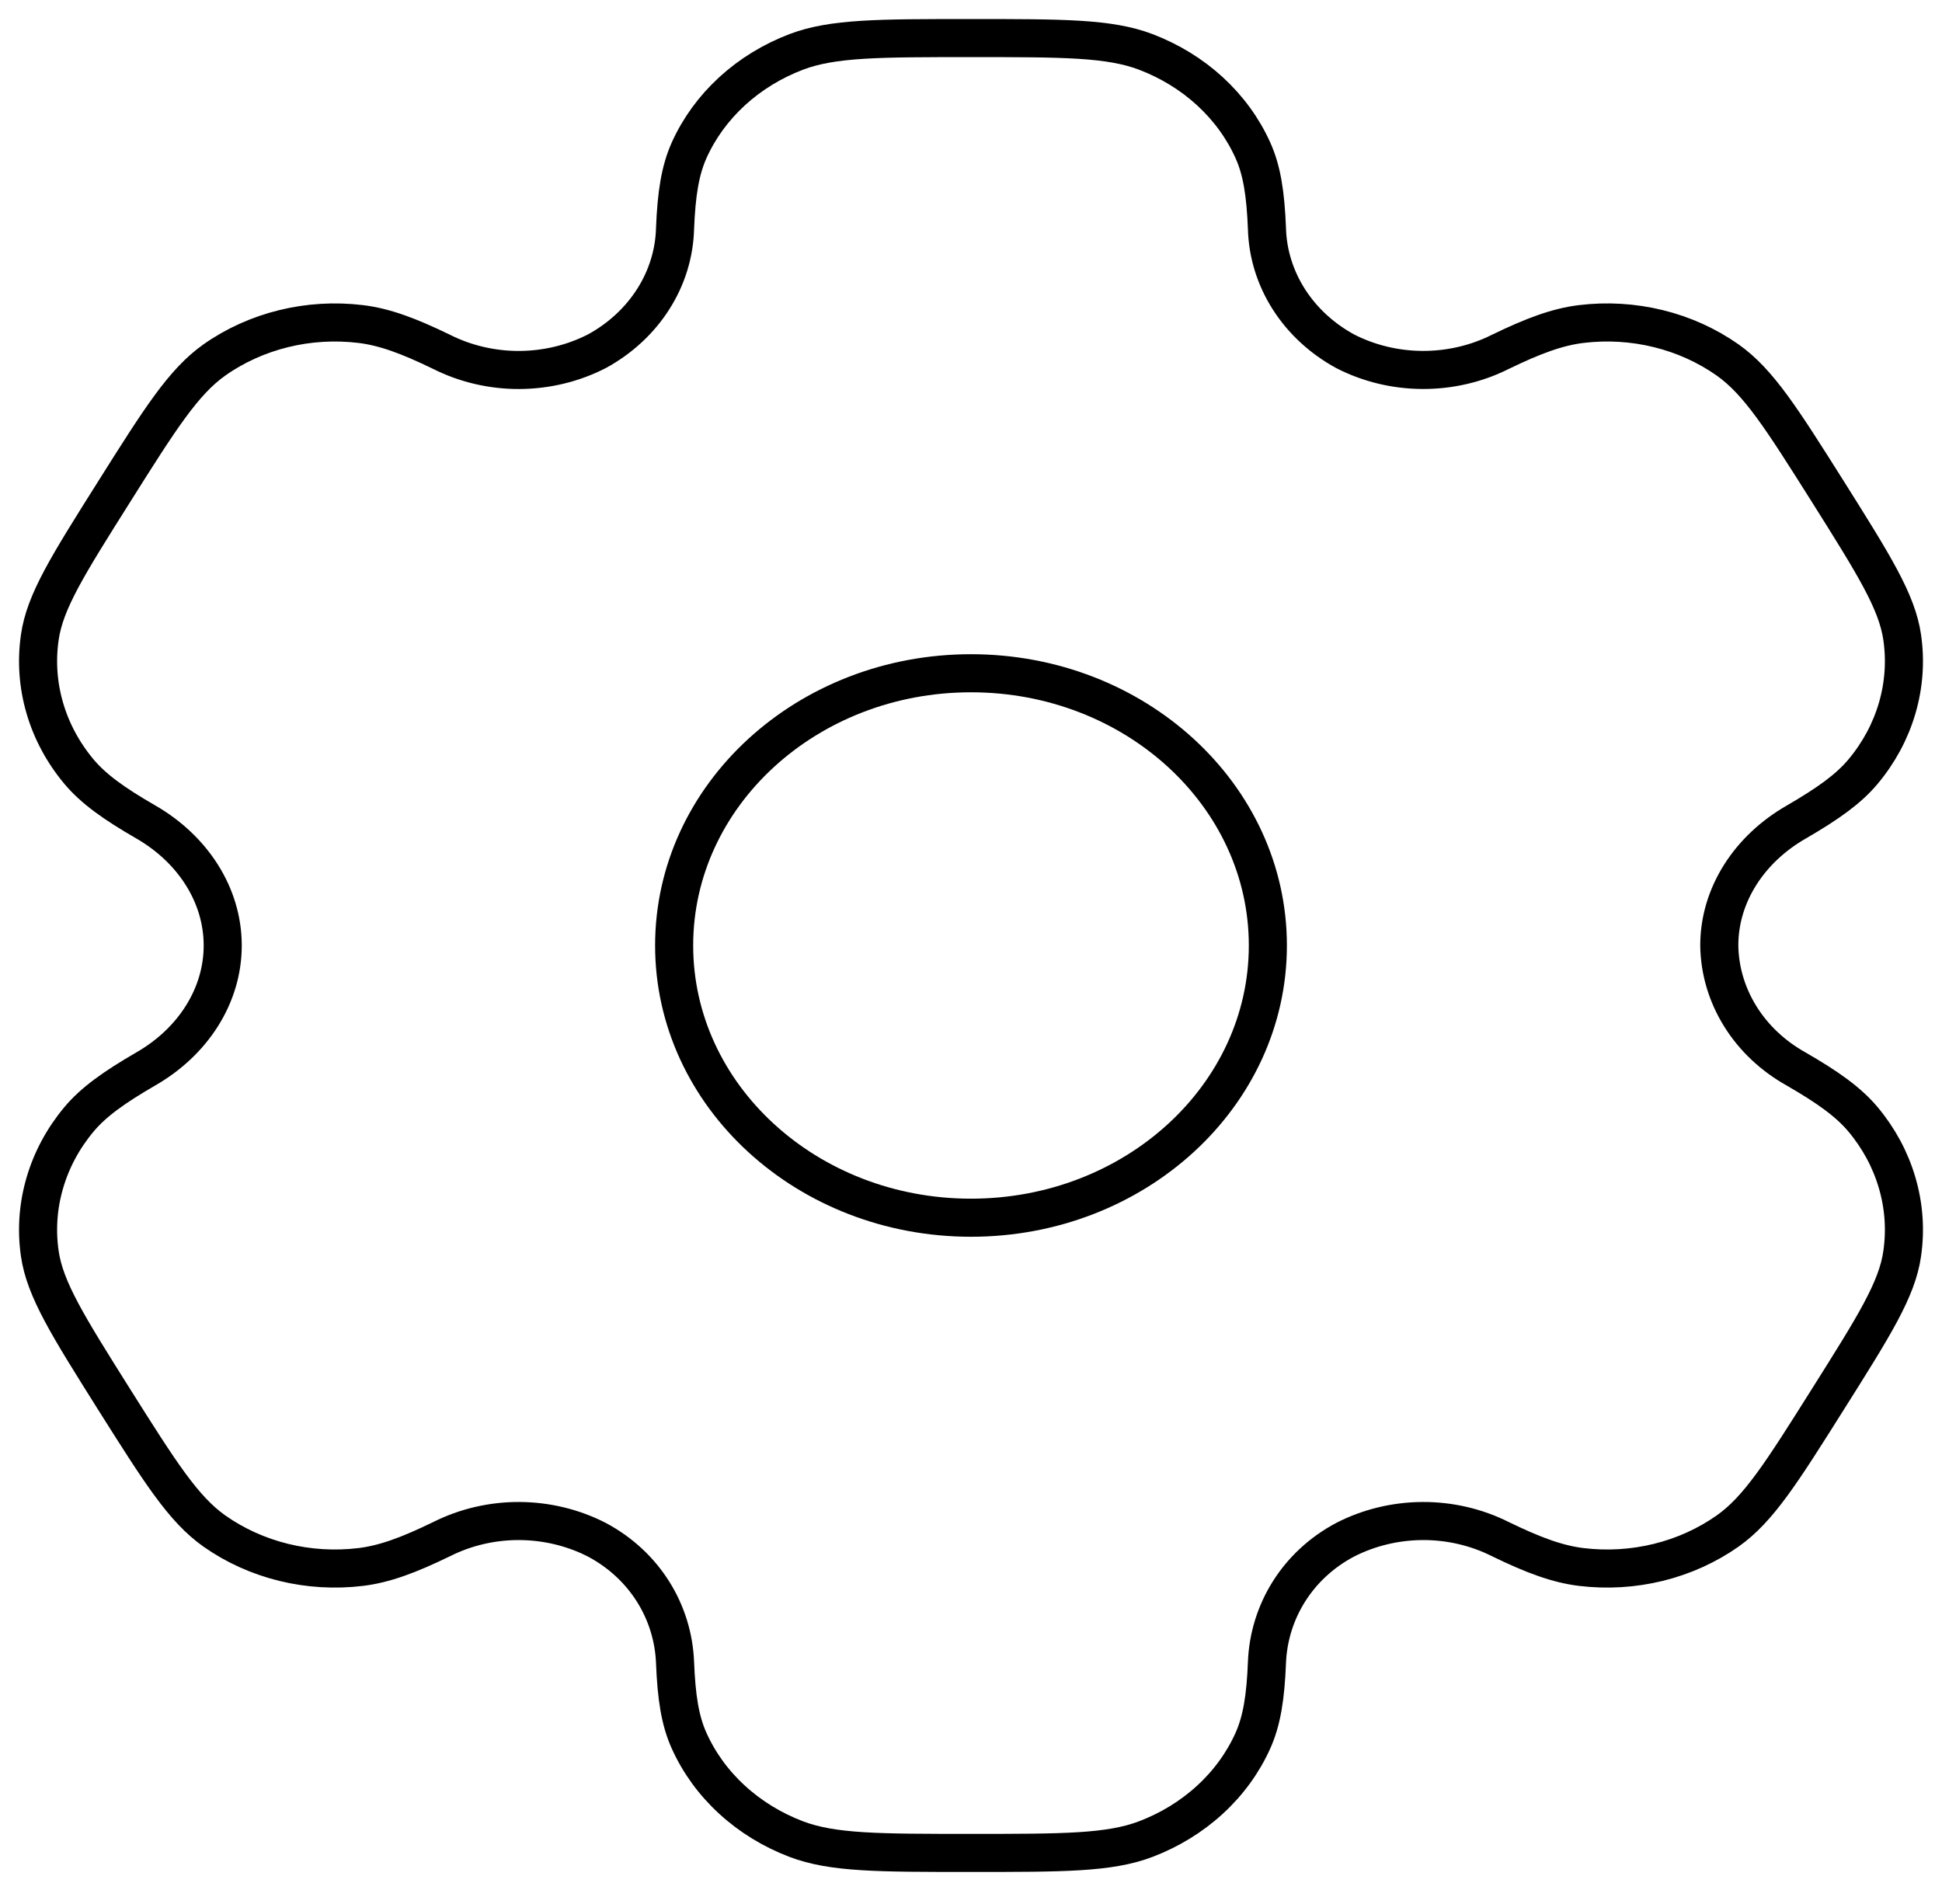
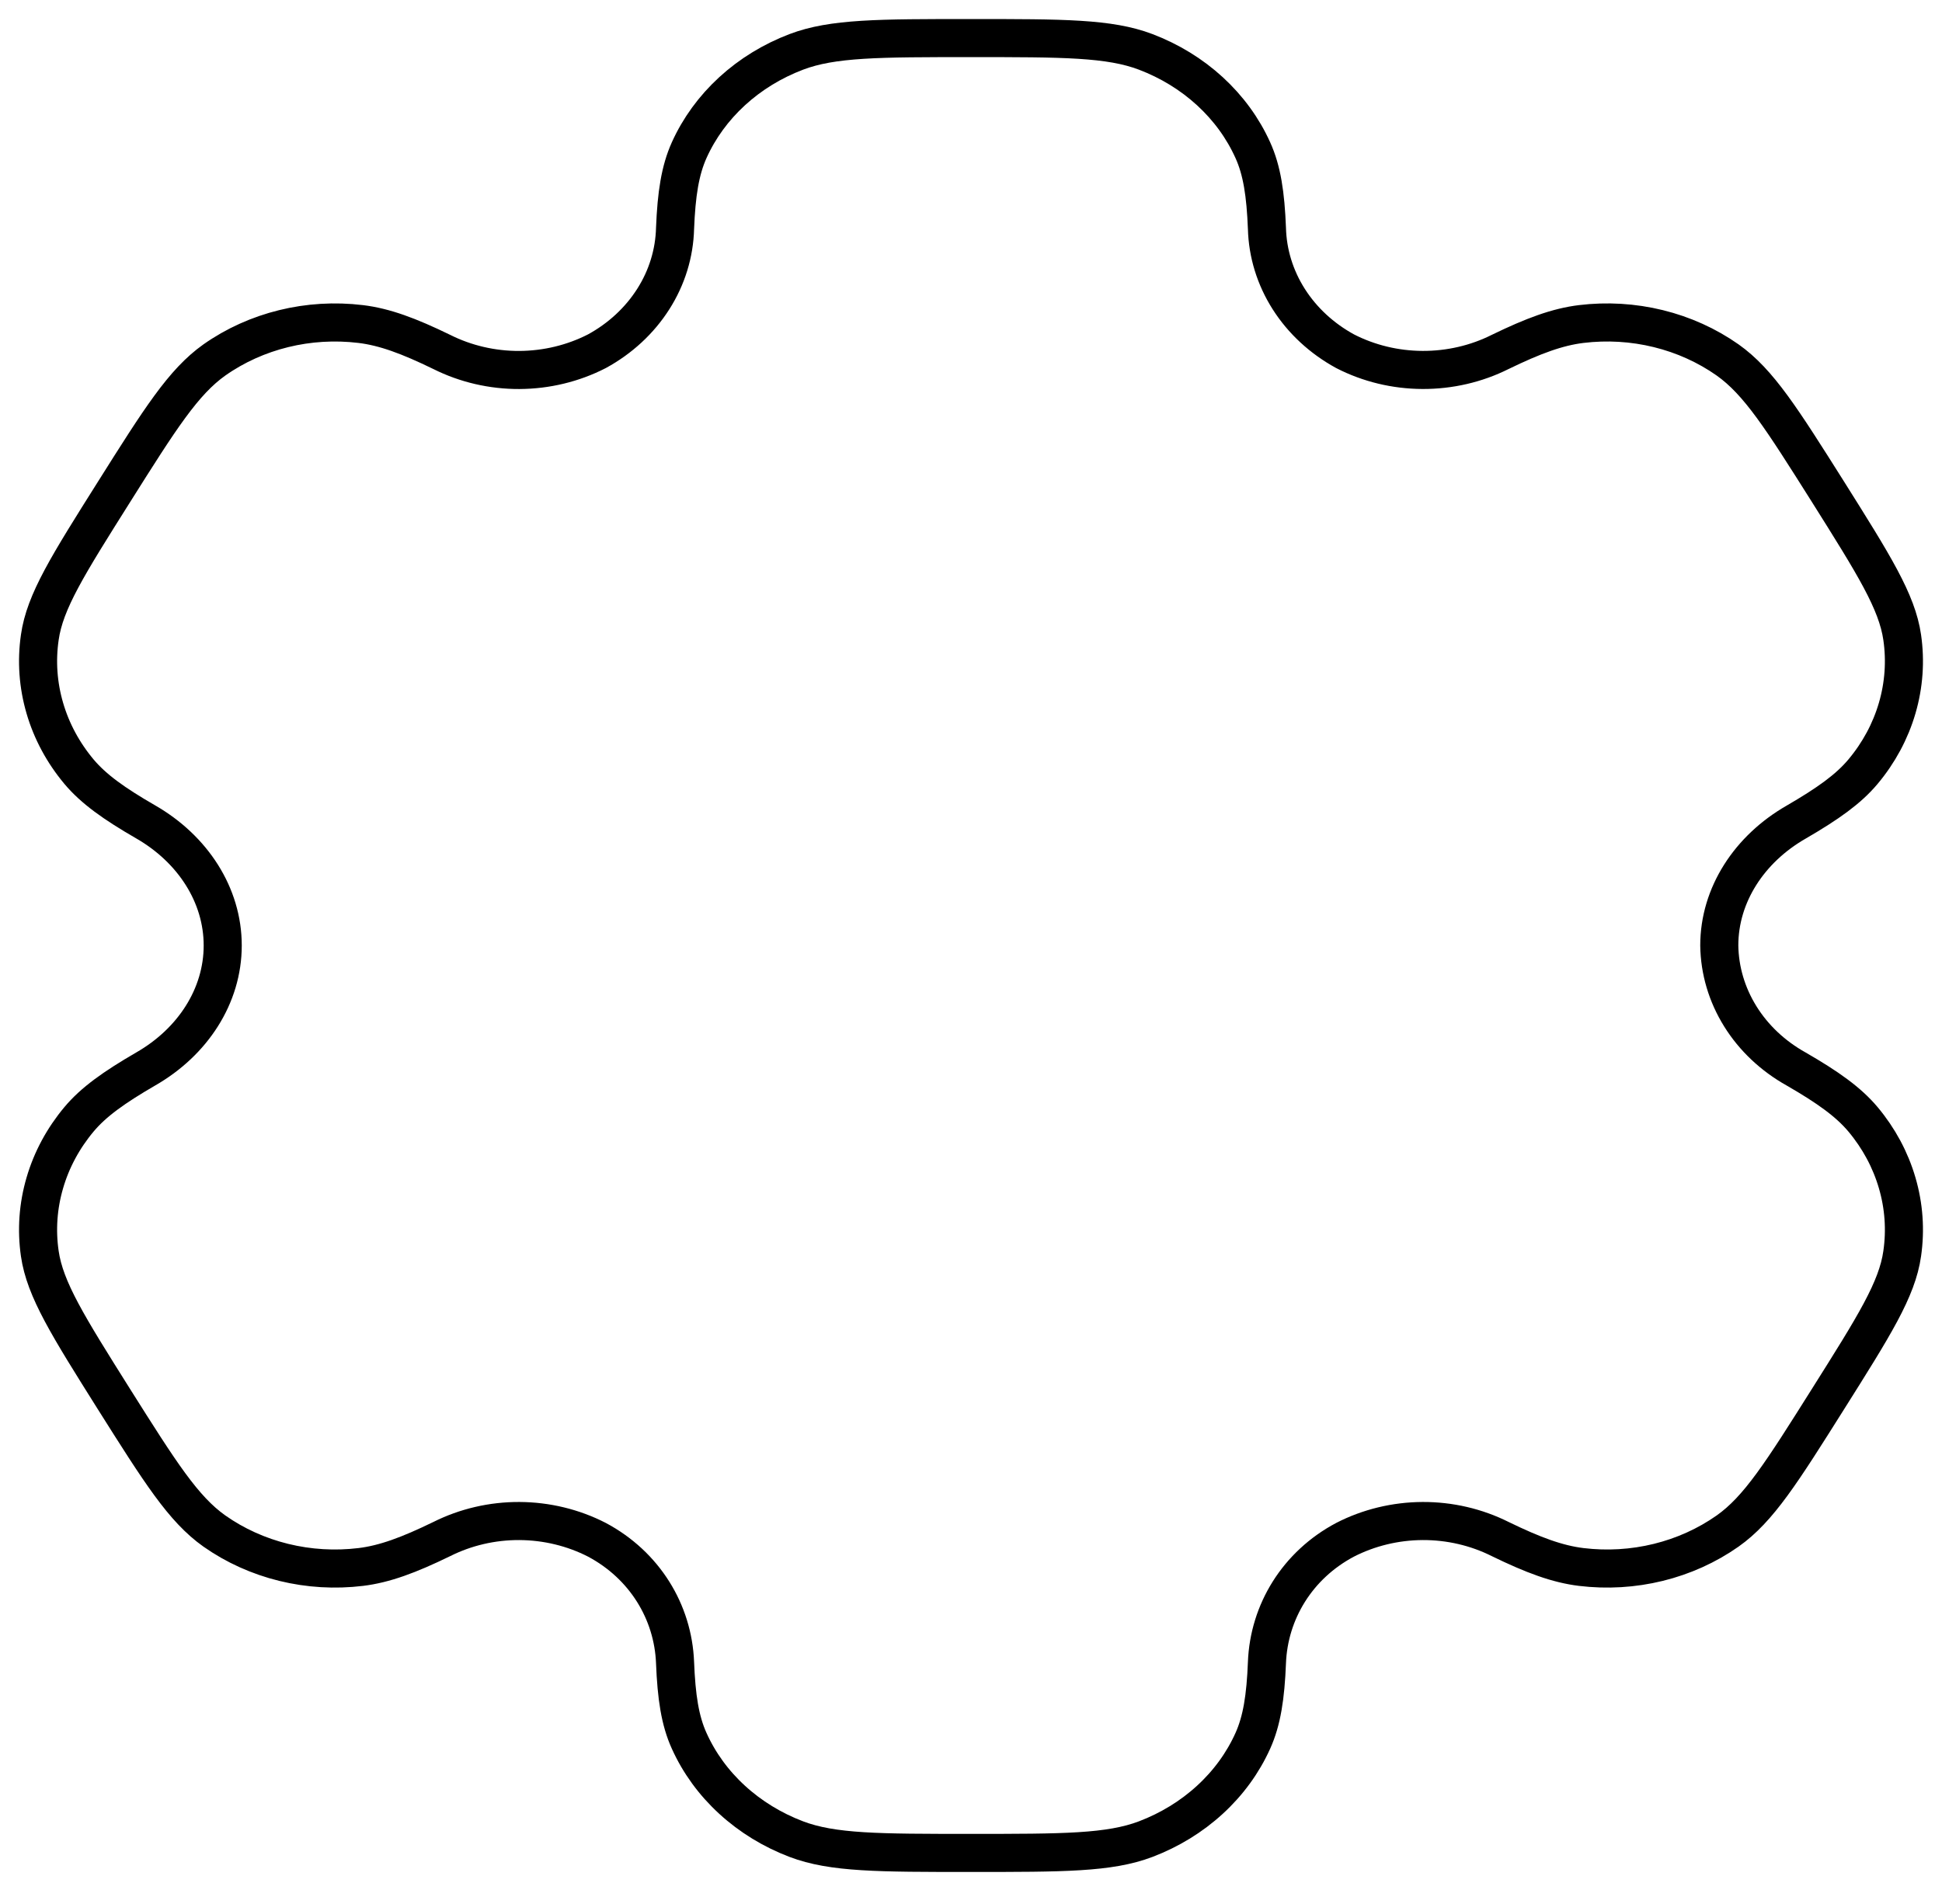
<svg xmlns="http://www.w3.org/2000/svg" width="51" height="50" viewBox="0 0 51 50" fill="none">
  <g id="Frame 244">
    <g id="Vector">
-       <path d="M25.5 31.978C29.805 31.978 33.296 28.778 33.296 24.829C33.296 20.881 29.805 17.68 25.5 17.68C21.195 17.68 17.704 20.881 17.704 24.829C17.704 28.778 21.195 31.978 25.5 31.978Z" stroke="black" />
      <path d="M30.087 1.362C29.133 1 27.922 1 25.5 1C23.078 1 21.867 1 20.913 1.362C20.282 1.602 19.709 1.953 19.226 2.396C18.743 2.839 18.36 3.364 18.099 3.943C17.86 4.474 17.764 5.096 17.728 5.999C17.711 6.652 17.515 7.291 17.155 7.855C16.796 8.419 16.287 8.89 15.675 9.224C15.053 9.543 14.354 9.712 13.641 9.716C12.929 9.719 12.228 9.556 11.603 9.243C10.73 8.818 10.098 8.585 9.472 8.509C8.106 8.344 6.724 8.683 5.631 9.452C4.815 10.031 4.207 10.992 2.996 12.915C1.785 14.838 1.177 15.798 1.045 16.739C0.955 17.36 1 17.991 1.177 18.596C1.353 19.2 1.658 19.767 2.074 20.264C2.458 20.721 2.996 21.105 3.83 21.586C5.059 22.294 5.849 23.5 5.849 24.829C5.849 26.159 5.059 27.365 3.83 28.07C2.996 28.554 2.456 28.938 2.074 29.395C1.658 29.892 1.353 30.459 1.177 31.064C1 31.668 0.955 32.299 1.045 32.92C1.18 33.858 1.785 34.821 2.994 36.744C4.207 38.667 4.813 39.628 5.631 40.207C6.173 40.588 6.791 40.867 7.45 41.029C8.11 41.191 8.798 41.232 9.474 41.15C10.098 41.074 10.73 40.841 11.603 40.416C12.228 40.103 12.929 39.94 13.641 39.943C14.354 39.947 15.053 40.116 15.675 40.435C16.93 41.103 17.676 42.33 17.728 43.66C17.764 44.565 17.858 45.185 18.099 45.716C18.36 46.295 18.743 46.821 19.226 47.263C19.709 47.706 20.282 48.057 20.913 48.297C21.867 48.659 23.078 48.659 25.5 48.659C27.922 48.659 29.133 48.659 30.087 48.297C30.718 48.057 31.291 47.706 31.774 47.263C32.257 46.821 32.64 46.295 32.901 45.716C33.14 45.185 33.236 44.565 33.272 43.66C33.324 42.33 34.07 41.1 35.325 40.435C35.947 40.116 36.646 39.947 37.359 39.943C38.071 39.94 38.772 40.103 39.397 40.416C40.27 40.841 40.902 41.074 41.526 41.15C42.202 41.232 42.89 41.191 43.55 41.029C44.209 40.867 44.827 40.588 45.369 40.207C46.187 39.63 46.793 38.667 48.004 36.744C49.215 34.821 49.823 33.861 49.955 32.92C50.045 32.299 50 31.668 49.823 31.064C49.647 30.459 49.342 29.892 48.926 29.395C48.542 28.938 48.004 28.554 47.17 28.073C46.561 27.733 46.056 27.258 45.703 26.69C45.35 26.123 45.16 25.483 45.151 24.829C45.151 23.5 45.941 22.294 47.17 21.589C48.004 21.105 48.544 20.721 48.926 20.264C49.342 19.767 49.647 19.2 49.823 18.596C50 17.991 50.045 17.36 49.955 16.739C49.82 15.8 49.215 14.838 48.006 12.915C46.793 10.992 46.187 10.031 45.369 9.452C44.827 9.071 44.209 8.792 43.55 8.63C42.89 8.468 42.202 8.427 41.526 8.509C40.902 8.585 40.27 8.818 39.395 9.243C38.77 9.556 38.069 9.718 37.357 9.715C36.645 9.712 35.946 9.543 35.325 9.224C34.713 8.89 34.204 8.419 33.845 7.855C33.486 7.291 33.289 6.652 33.272 5.999C33.236 5.094 33.142 4.474 32.901 3.943C32.64 3.364 32.257 2.839 31.774 2.396C31.291 1.953 30.718 1.602 30.087 1.362Z" stroke="black" />
    </g>
  </g>
</svg>